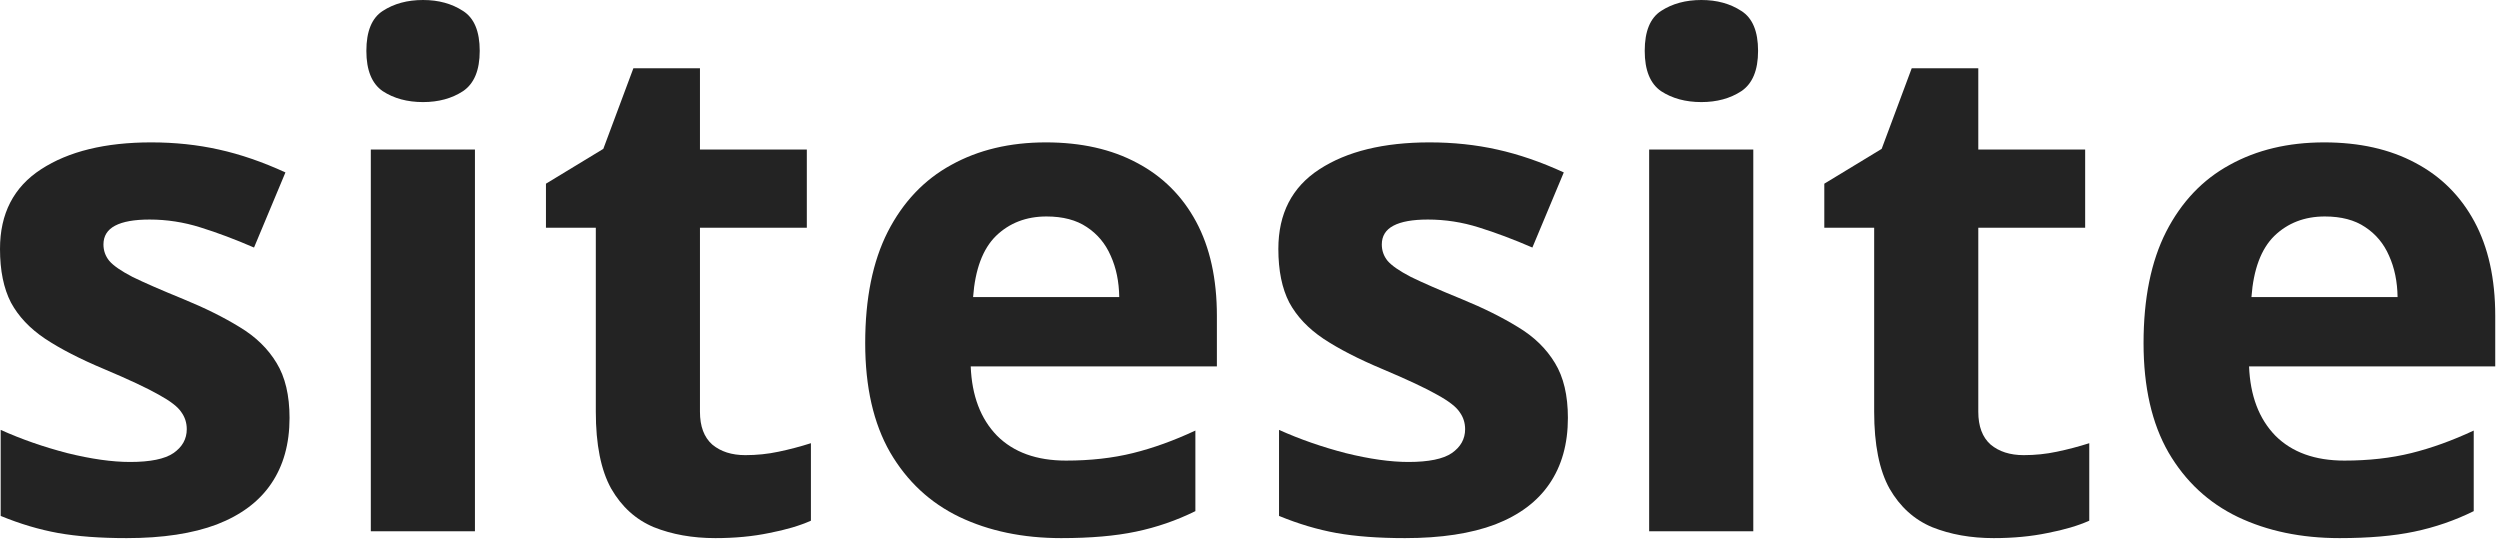
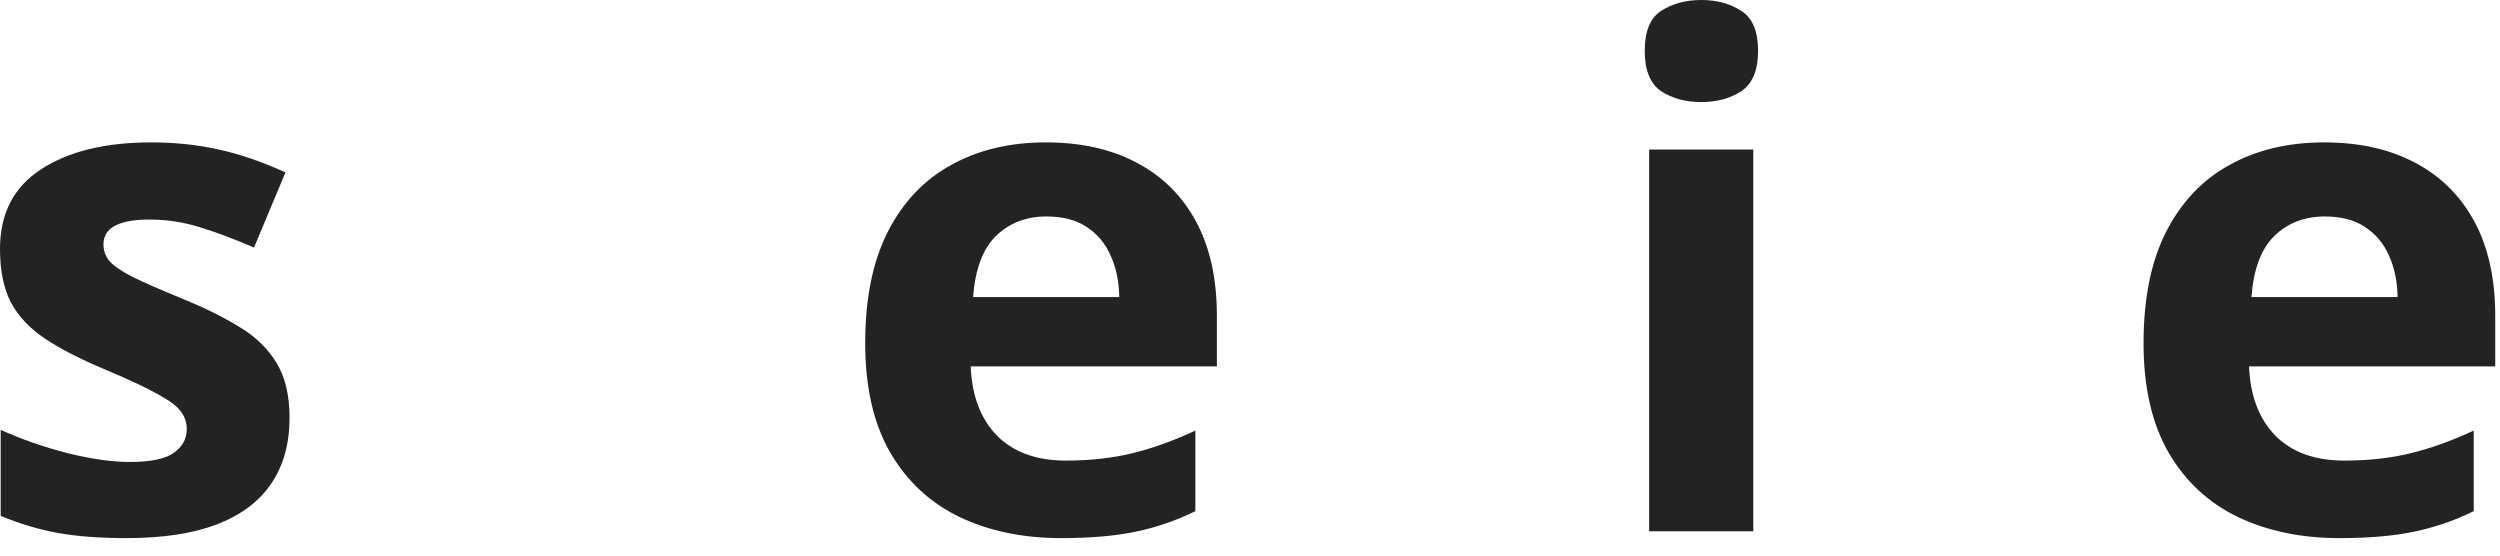
<svg xmlns="http://www.w3.org/2000/svg" width="126" height="28" viewBox="0 0 126 28" fill="none">
  <path d="M14.593 21.063C14.593 22.371 14.283 23.478 13.664 24.384C13.056 25.279 12.143 25.962 10.927 26.432C9.711 26.891 8.197 27.121 6.384 27.121C5.042 27.121 3.889 27.035 2.925 26.863C1.973 26.69 1.01 26.404 0.034 26.002V21.666C1.078 22.136 2.197 22.526 3.39 22.836C4.595 23.134 5.65 23.283 6.556 23.283C7.577 23.283 8.306 23.134 8.742 22.836C9.189 22.526 9.413 22.124 9.413 21.631C9.413 21.31 9.321 21.023 9.138 20.771C8.966 20.507 8.587 20.214 8.002 19.893C7.417 19.56 6.499 19.13 5.249 18.602C4.044 18.098 3.052 17.587 2.272 17.071C1.503 16.555 0.929 15.947 0.551 15.247C0.184 14.536 0 13.635 0 12.545C0 10.767 0.688 9.43 2.065 8.535C3.453 7.629 5.306 7.176 7.623 7.176C8.816 7.176 9.952 7.296 11.031 7.537C12.12 7.778 13.239 8.163 14.386 8.69L12.803 12.476C11.851 12.063 10.95 11.725 10.101 11.461C9.264 11.197 8.409 11.065 7.537 11.065C6.769 11.065 6.189 11.168 5.799 11.375C5.409 11.581 5.214 11.897 5.214 12.321C5.214 12.631 5.312 12.906 5.507 13.147C5.713 13.388 6.103 13.658 6.677 13.956C7.262 14.243 8.117 14.616 9.241 15.075C10.331 15.522 11.277 15.992 12.08 16.486C12.883 16.968 13.503 17.57 13.939 18.293C14.375 19.004 14.593 19.927 14.593 21.063Z" fill="#232323" />
-   <path d="M23.937 7.537V26.776H18.689V7.537H23.937ZM21.321 0C22.102 0 22.773 0.184 23.335 0.551C23.897 0.906 24.178 1.577 24.178 2.564C24.178 3.539 23.897 4.216 23.335 4.595C22.773 4.962 22.102 5.145 21.321 5.145C20.53 5.145 19.853 4.962 19.291 4.595C18.74 4.216 18.465 3.539 18.465 2.564C18.465 1.577 18.74 0.906 19.291 0.551C19.853 0.184 20.53 0 21.321 0Z" fill="#232323" />
-   <path d="M37.566 22.939C38.14 22.939 38.696 22.882 39.235 22.767C39.786 22.652 40.331 22.509 40.87 22.337V26.243C40.308 26.495 39.608 26.702 38.771 26.863C37.945 27.035 37.038 27.121 36.052 27.121C34.905 27.121 33.872 26.937 32.954 26.57C32.048 26.191 31.331 25.543 30.803 24.625C30.287 23.696 30.029 22.405 30.029 20.753V11.478H27.516V9.258L30.407 7.503L31.922 3.442H35.278V7.537H40.664V11.478H35.278V20.753C35.278 21.488 35.484 22.038 35.897 22.405C36.322 22.761 36.878 22.939 37.566 22.939Z" fill="#232323" />
  <path d="M52.71 7.176C54.488 7.176 56.02 7.52 57.304 8.208C58.589 8.885 59.582 9.872 60.282 11.168C60.981 12.465 61.331 14.048 61.331 15.918V18.465H48.924C48.981 19.945 49.423 21.109 50.249 21.958C51.086 22.796 52.245 23.214 53.725 23.214C54.953 23.214 56.077 23.088 57.098 22.836C58.119 22.583 59.169 22.205 60.247 21.7V25.761C59.295 26.232 58.297 26.576 57.253 26.794C56.22 27.012 54.964 27.121 53.484 27.121C51.557 27.121 49.847 26.765 48.356 26.054C46.876 25.342 45.712 24.258 44.863 22.801C44.025 21.344 43.606 19.509 43.606 17.295C43.606 15.046 43.985 13.176 44.742 11.685C45.511 10.182 46.578 9.057 47.943 8.312C49.308 7.555 50.897 7.176 52.71 7.176ZM52.744 10.91C51.723 10.91 50.874 11.237 50.197 11.891C49.532 12.545 49.148 13.572 49.044 14.971H56.41C56.398 14.191 56.255 13.497 55.979 12.889C55.715 12.281 55.314 11.799 54.775 11.444C54.247 11.088 53.57 10.91 52.744 10.91Z" fill="#232323" />
-   <path d="M79.022 21.063C79.022 22.371 78.712 23.478 78.092 24.384C77.484 25.279 76.572 25.962 75.356 26.432C74.14 26.891 72.626 27.121 70.813 27.121C69.471 27.121 68.318 27.035 67.354 26.863C66.402 26.69 65.438 26.404 64.463 26.002V21.666C65.507 22.136 66.626 22.526 67.819 22.836C69.023 23.134 70.079 23.283 70.985 23.283C72.006 23.283 72.735 23.134 73.171 22.836C73.618 22.526 73.842 22.124 73.842 21.631C73.842 21.31 73.75 21.023 73.566 20.771C73.394 20.507 73.016 20.214 72.431 19.893C71.846 19.56 70.928 19.13 69.677 18.602C68.473 18.098 67.48 17.587 66.7 17.071C65.932 16.555 65.358 15.947 64.979 15.247C64.612 14.536 64.429 13.635 64.429 12.545C64.429 10.767 65.117 9.43 66.494 8.535C67.882 7.629 69.735 7.176 72.052 7.176C73.245 7.176 74.381 7.296 75.459 7.537C76.549 7.778 77.668 8.163 78.815 8.69L77.232 12.476C76.28 12.063 75.379 11.725 74.53 11.461C73.693 11.197 72.838 11.065 71.966 11.065C71.197 11.065 70.618 11.168 70.228 11.375C69.838 11.581 69.643 11.897 69.643 12.321C69.643 12.631 69.74 12.906 69.935 13.147C70.142 13.388 70.532 13.658 71.106 13.956C71.691 14.243 72.545 14.616 73.67 15.075C74.76 15.522 75.706 15.992 76.509 16.486C77.312 16.968 77.932 17.57 78.368 18.293C78.804 19.004 79.022 19.927 79.022 21.063Z" fill="#232323" />
  <path d="M88.366 7.537V26.776H83.117V7.537H88.366ZM85.75 0C86.53 0 87.201 0.184 87.763 0.551C88.326 0.906 88.607 1.577 88.607 2.564C88.607 3.539 88.326 4.216 87.763 4.595C87.201 4.962 86.53 5.145 85.75 5.145C84.959 5.145 84.282 4.962 83.719 4.595C83.169 4.216 82.894 3.539 82.894 2.564C82.894 1.577 83.169 0.906 83.719 0.551C84.282 0.184 84.959 0 85.75 0Z" fill="#232323" />
-   <path d="M101.995 22.939C102.569 22.939 103.125 22.882 103.664 22.767C104.215 22.652 104.76 22.509 105.299 22.337V26.243C104.737 26.495 104.037 26.702 103.2 26.863C102.374 27.035 101.467 27.121 100.481 27.121C99.333 27.121 98.301 26.937 97.383 26.57C96.477 26.191 95.76 25.543 95.232 24.625C94.716 23.696 94.458 22.405 94.458 20.753V11.478H91.945V9.258L94.836 7.503L96.35 3.442H99.706V7.537H105.092V11.478H99.706V20.753C99.706 21.488 99.913 22.038 100.326 22.405C100.75 22.761 101.307 22.939 101.995 22.939Z" fill="#232323" />
  <path d="M117.138 7.176C118.917 7.176 120.448 7.52 121.733 8.208C123.018 8.885 124.01 9.872 124.71 11.168C125.41 12.465 125.76 14.048 125.76 15.918V18.465H113.353C113.41 19.945 113.852 21.109 114.678 21.958C115.515 22.796 116.674 23.214 118.154 23.214C119.381 23.214 120.506 23.088 121.527 22.836C122.548 22.583 123.597 22.205 124.676 21.7V25.761C123.724 26.232 122.725 26.576 121.681 26.794C120.649 27.012 119.393 27.121 117.913 27.121C115.985 27.121 114.276 26.765 112.785 26.054C111.305 25.342 110.14 24.258 109.291 22.801C108.454 21.344 108.035 19.509 108.035 17.295C108.035 15.046 108.414 13.176 109.171 11.685C109.94 10.182 111.006 9.057 112.372 8.312C113.737 7.555 115.326 7.176 117.138 7.176ZM117.173 10.91C116.152 10.91 115.303 11.237 114.626 11.891C113.961 12.545 113.576 13.572 113.473 14.971H120.838C120.827 14.191 120.683 13.497 120.408 12.889C120.144 12.281 119.743 11.799 119.203 11.444C118.676 11.088 117.999 10.91 117.173 10.91Z" fill="#232323" />
</svg>